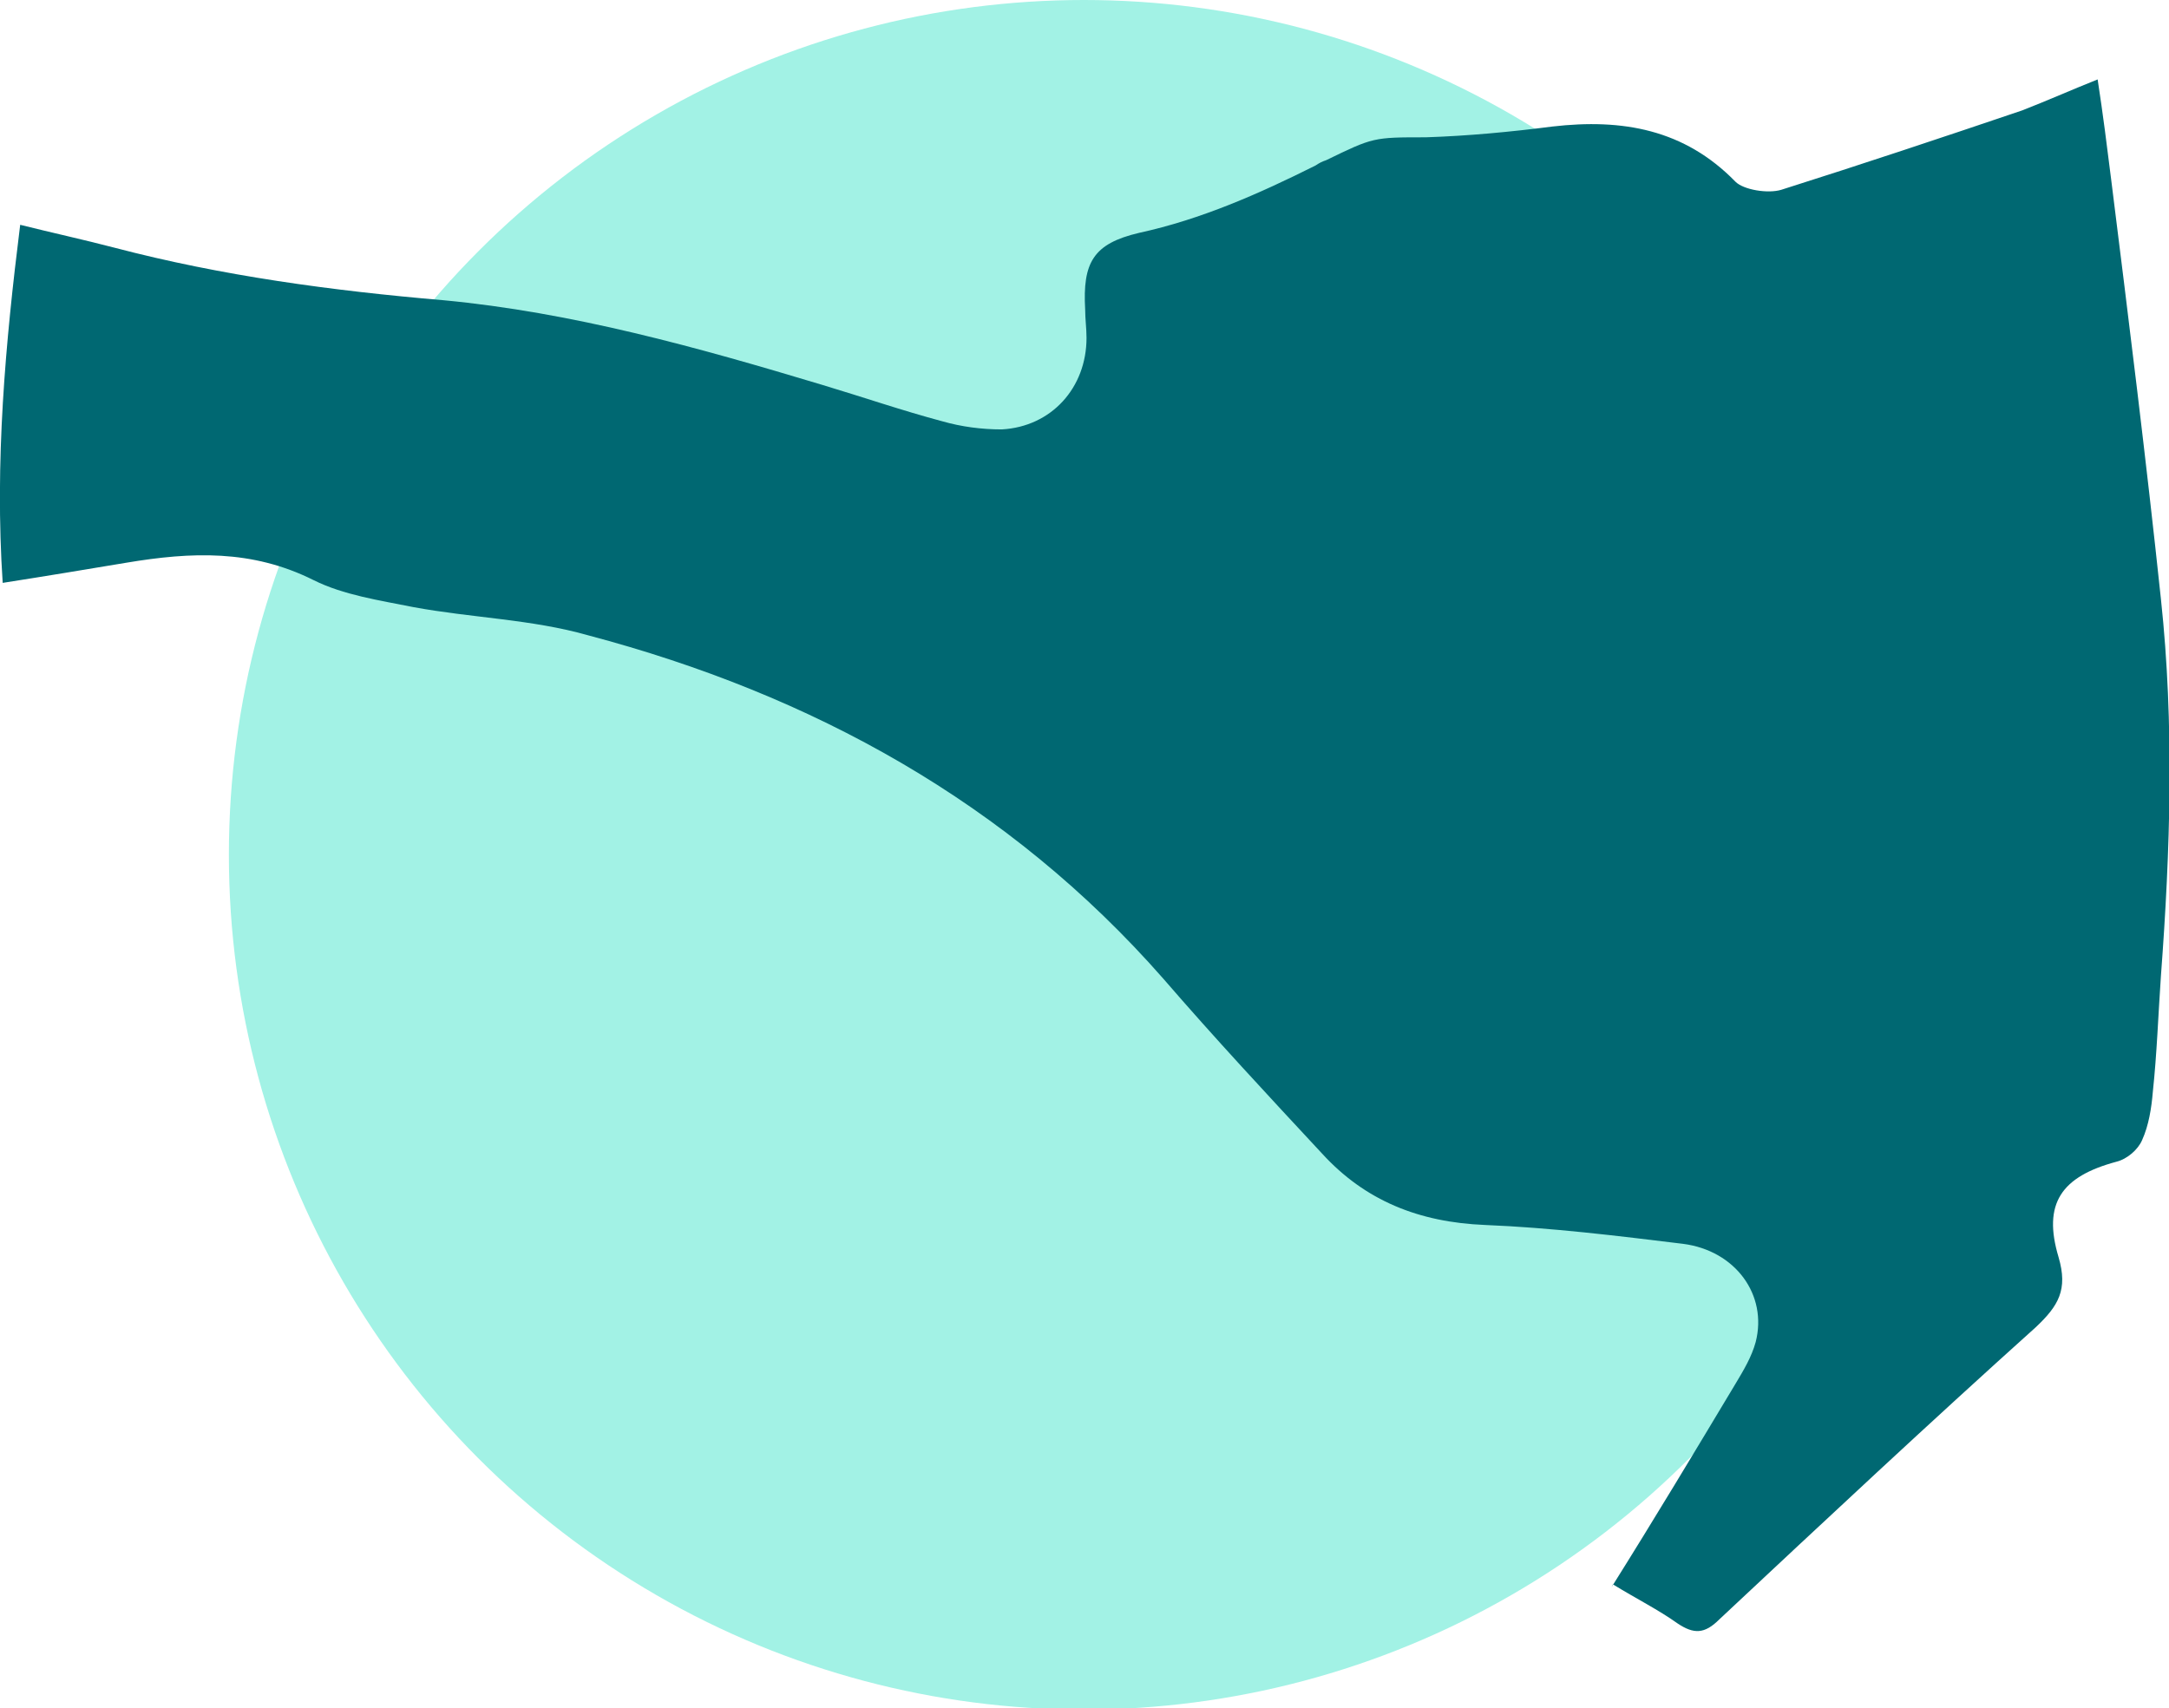
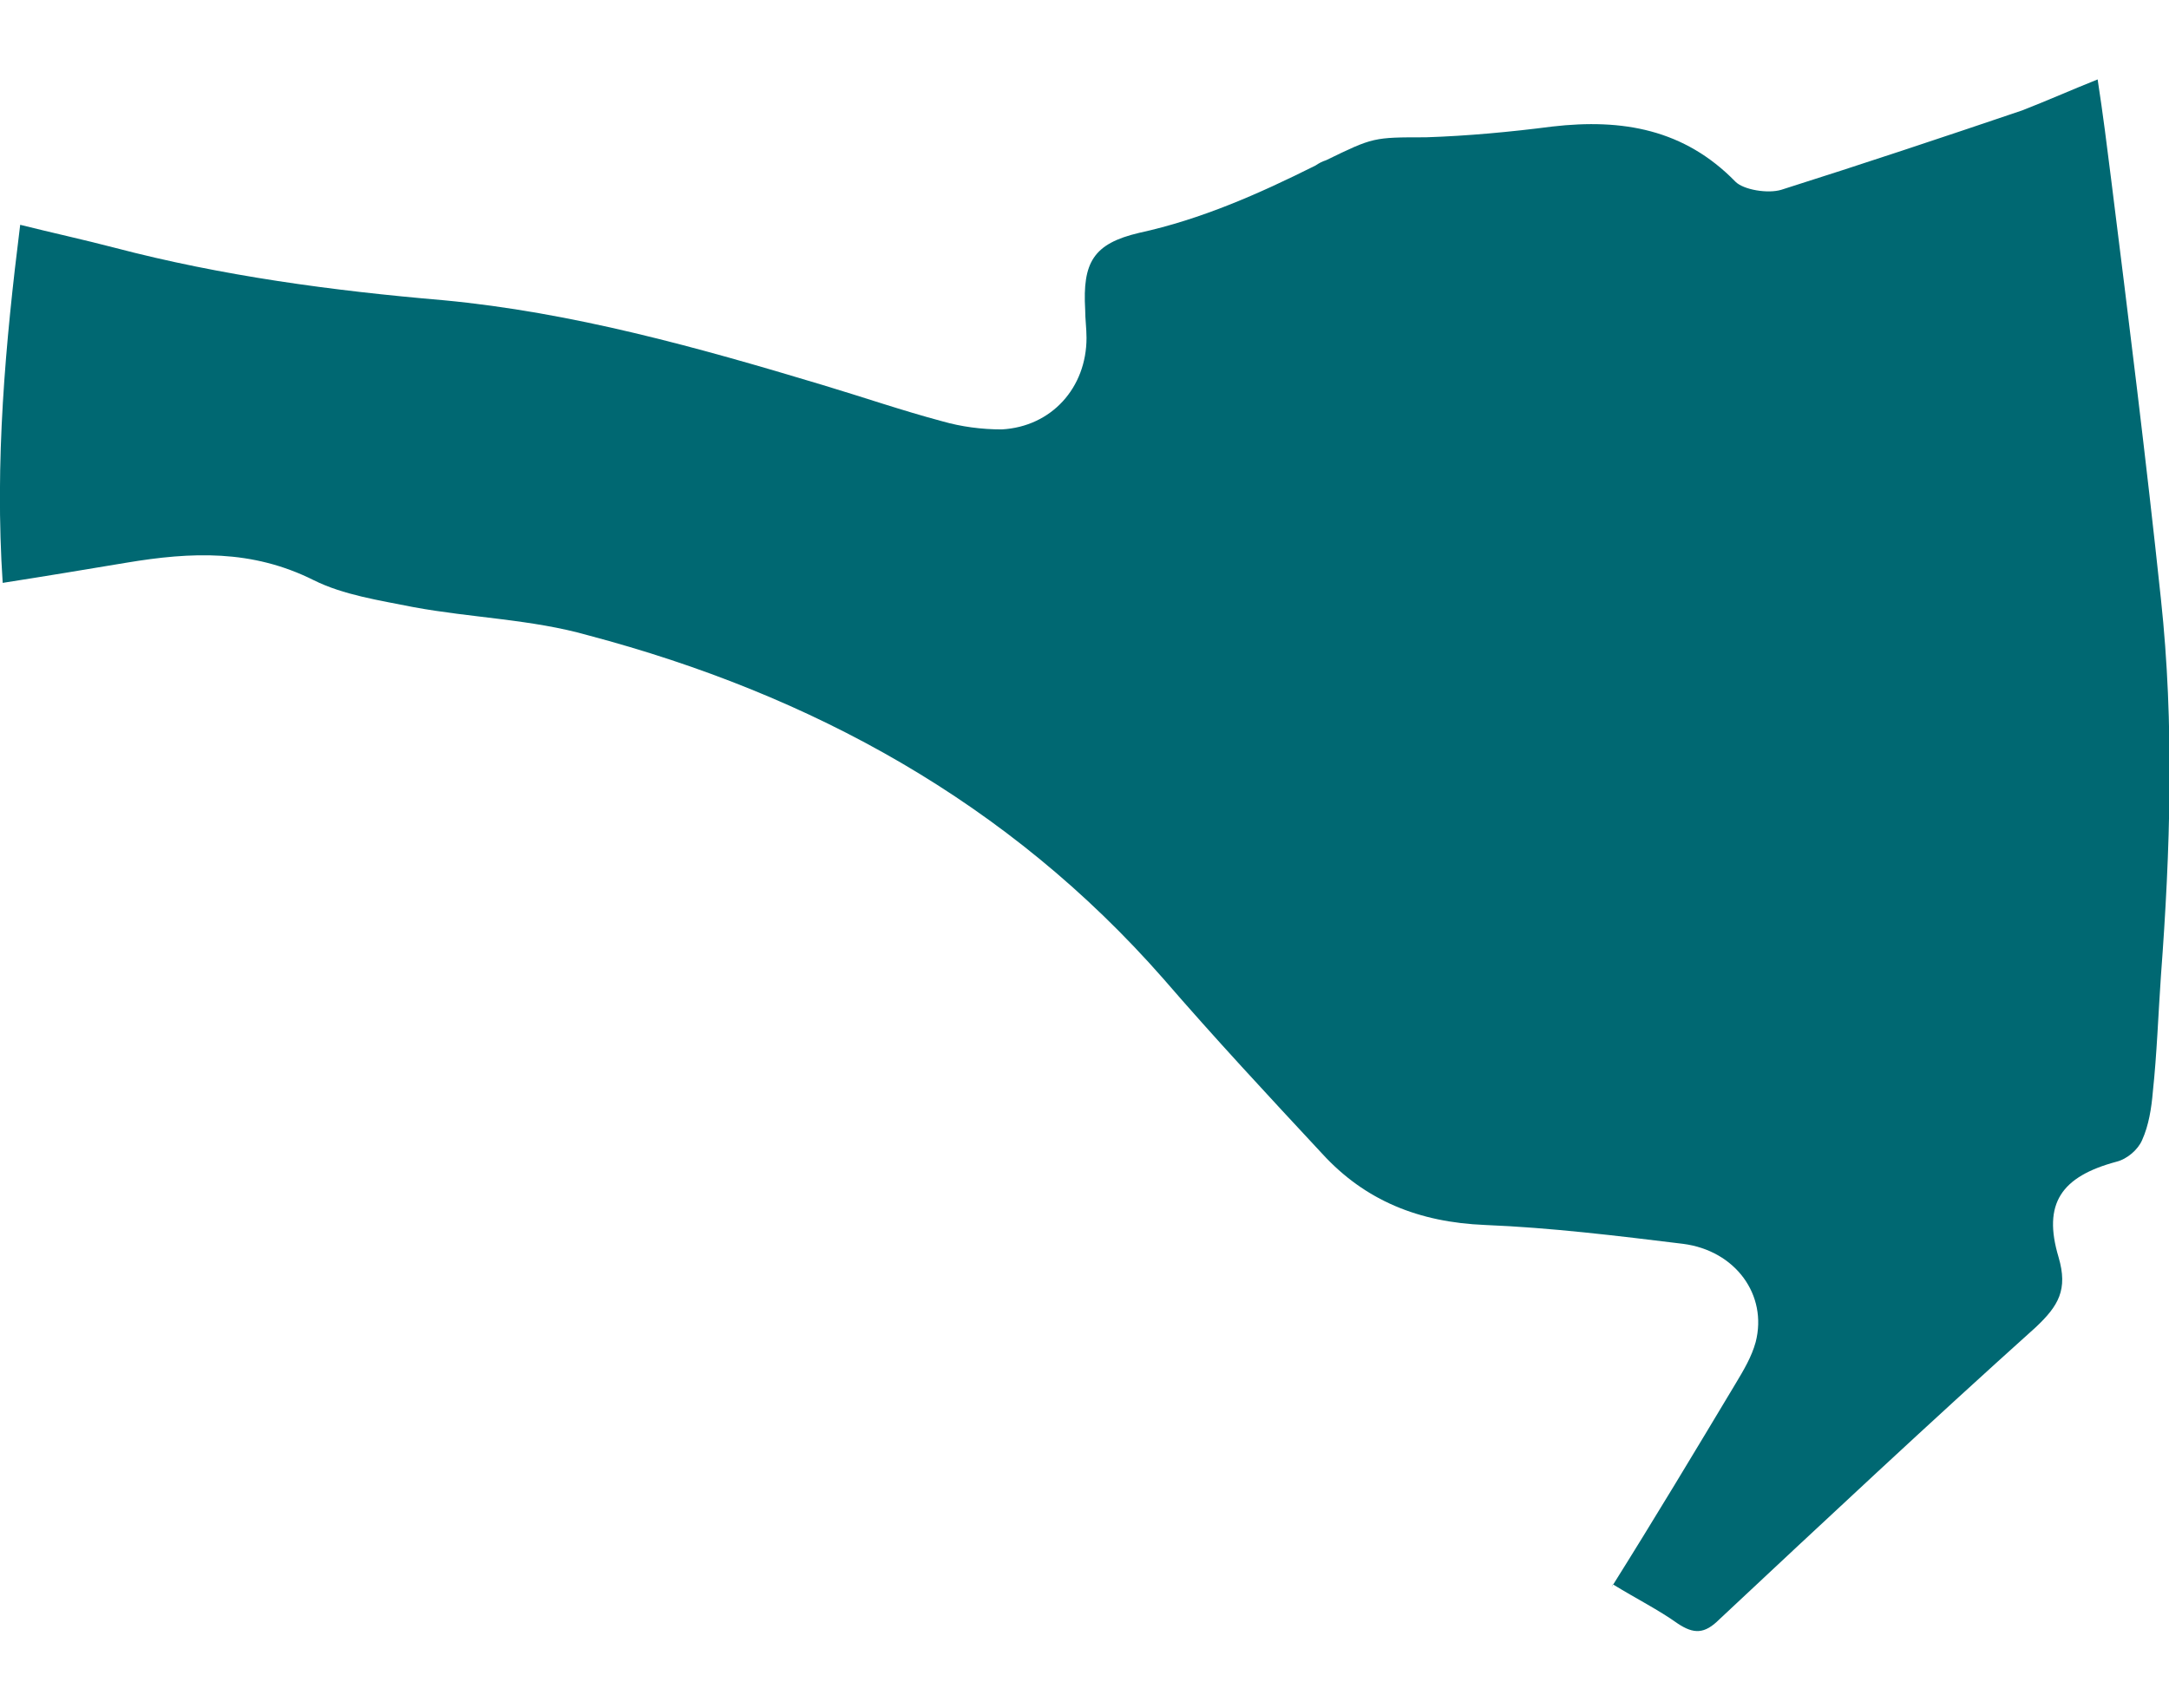
<svg xmlns="http://www.w3.org/2000/svg" id="Camada_1" viewBox="0 0 16.11 12.69">
  <defs>
    <style>.cls-1{fill:#a2f2e5;}.cls-1,.cls-2{stroke-width:0px;}.cls-2{fill:#006872;}</style>
  </defs>
-   <circle class="cls-1" cx="8.05" cy="6.35" r="6.35" />
  <path class="cls-2" d="m11.98,11.77c.18.11.34.19.48.29.12.08.2.08.31-.03.78-.73,1.56-1.46,2.35-2.17.17-.16.24-.28.17-.52-.12-.4.02-.6.43-.71.08-.02.16-.09.19-.16.05-.11.07-.24.08-.36.03-.28.04-.57.06-.86.07-.93.1-1.87,0-2.8-.11-1.04-.24-2.08-.37-3.12-.03-.24-.06-.48-.1-.74-.2.08-.38.16-.56.23-.59.2-1.19.4-1.79.59-.1.03-.28,0-.34-.06-.38-.39-.84-.47-1.36-.41-.31.04-.63.07-.94.08-.39,0-.39,0-.74.17-.03.01-.05.02-.08.04-.42.21-.85.4-1.31.5-.34.08-.42.22-.4.57,0,.07.01.14.01.21,0,.37-.26.66-.63.68-.15,0-.3-.02-.44-.06-.3-.08-.59-.18-.89-.27-.93-.28-1.86-.54-2.82-.63-.82-.07-1.64-.18-2.44-.39-.23-.06-.46-.11-.7-.17C.04,2.55-.04,3.43.02,4.33c.32-.05.62-.1.92-.15.48-.08.93-.1,1.39.13.22.11.49.15.74.2.43.08.88.09,1.3.21,1.66.44,3.12,1.24,4.27,2.55.38.44.78.87,1.18,1.3.32.35.72.51,1.21.53.49.02.98.08,1.47.14.39.05.63.38.54.73-.03.11-.09.21-.15.31-.3.5-.6,1-.92,1.51Z" />
</svg>